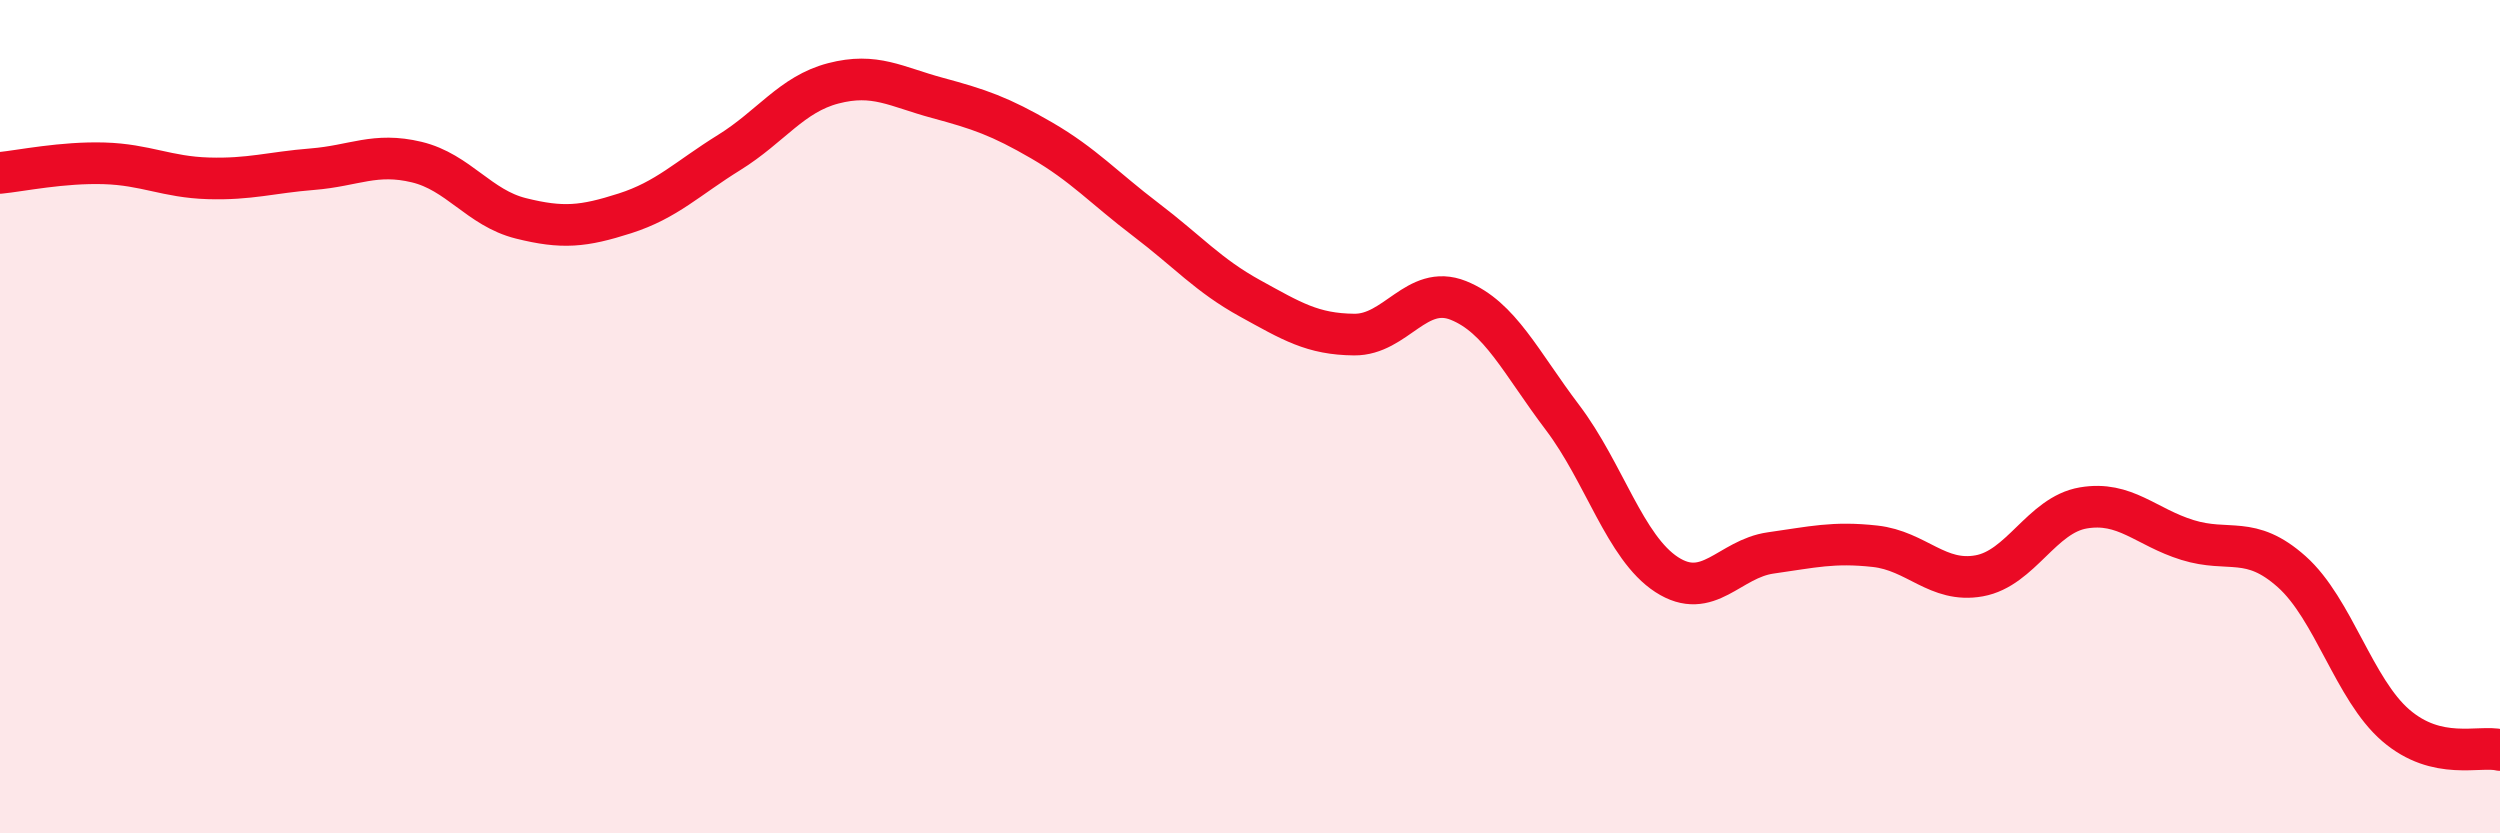
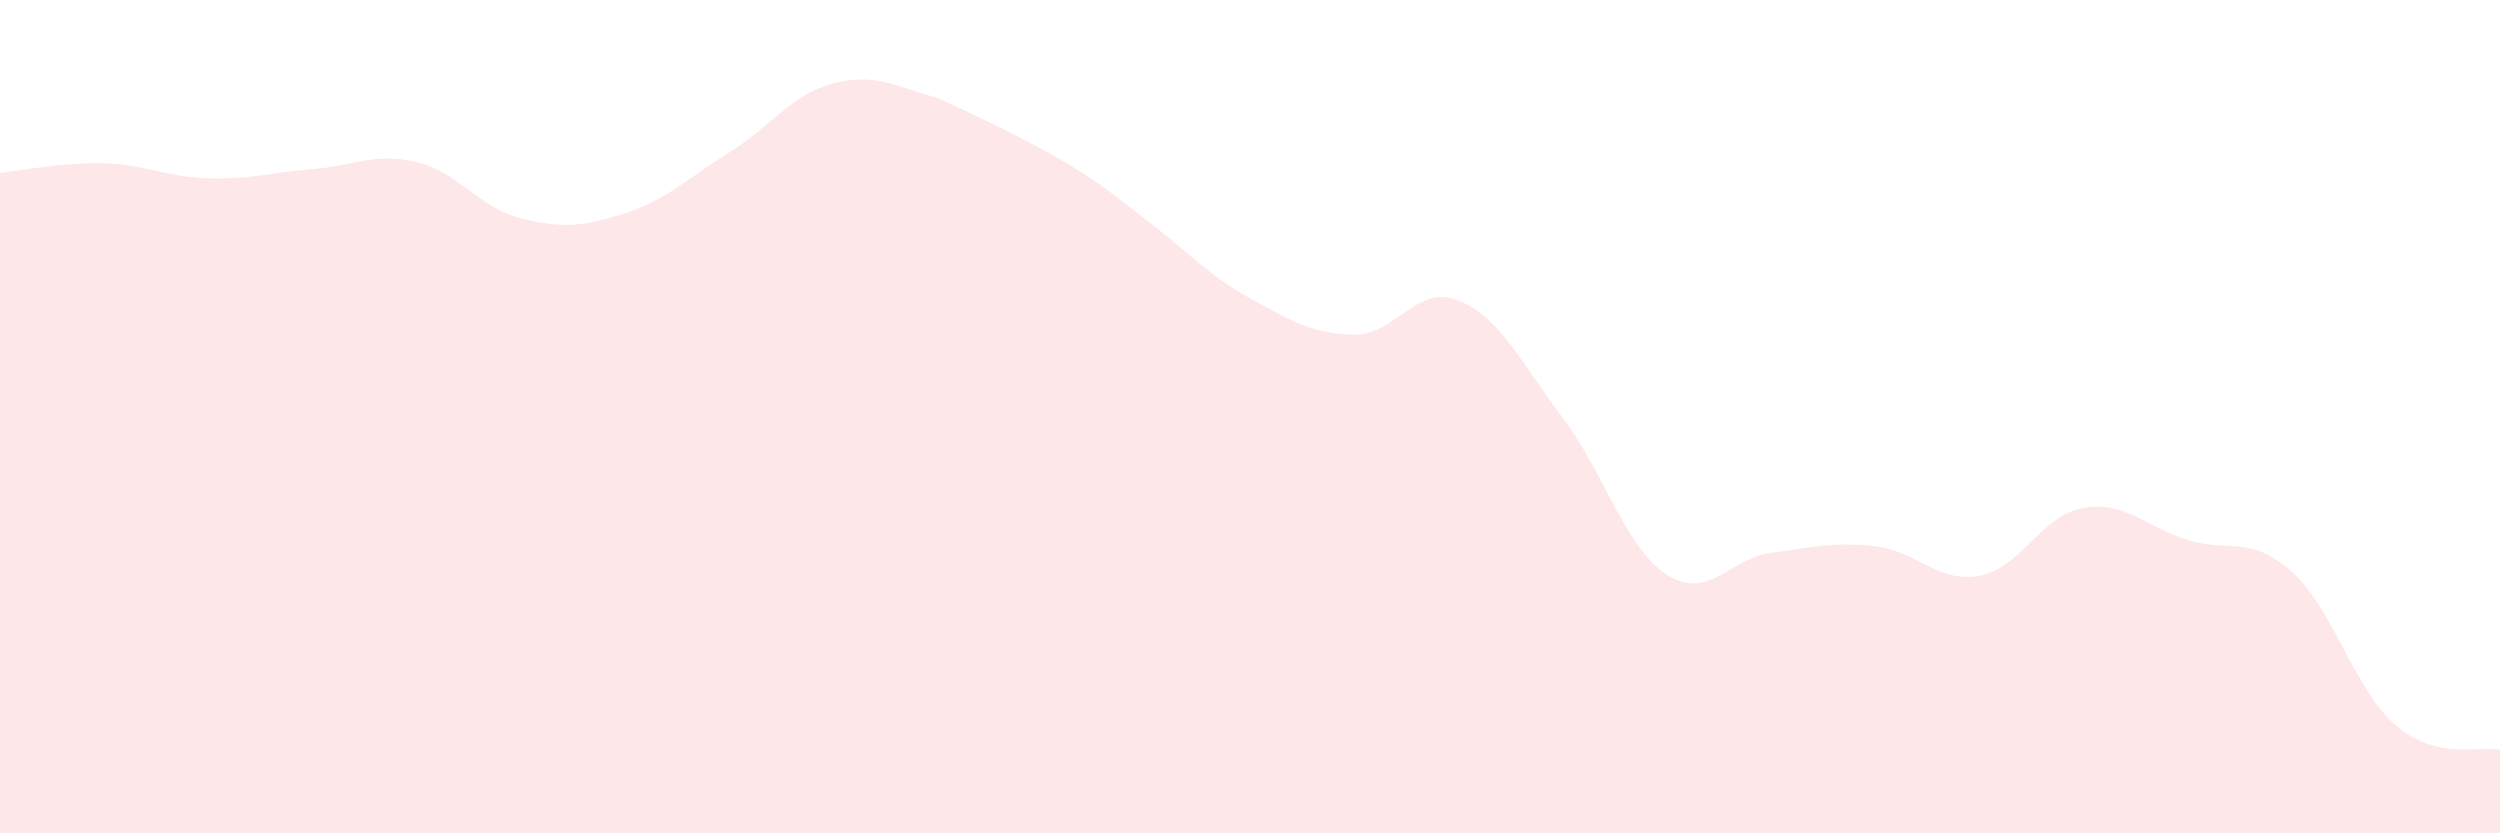
<svg xmlns="http://www.w3.org/2000/svg" width="60" height="20" viewBox="0 0 60 20">
-   <path d="M 0,4.15 C 0.5,4.1 1.5,3.89 2.5,3.92 C 3.5,3.95 4,4.25 5,4.28 C 6,4.31 6.5,4.14 7.5,4.06 C 8.5,3.98 9,3.65 10,3.89 C 11,4.13 11.5,4.99 12.5,5.24 C 13.5,5.49 14,5.44 15,5.12 C 16,4.8 16.5,4.28 17.5,3.66 C 18.5,3.04 19,2.26 20,2 C 21,1.74 21.5,2.08 22.5,2.35 C 23.5,2.62 24,2.79 25,3.37 C 26,3.95 26.5,4.51 27.5,5.27 C 28.5,6.03 29,6.61 30,7.16 C 31,7.71 31.5,8.02 32.5,8.03 C 33.5,8.04 34,6.81 35,7.21 C 36,7.61 36.5,8.7 37.5,10.02 C 38.5,11.34 39,13.14 40,13.79 C 41,14.44 41.5,13.41 42.5,13.27 C 43.5,13.13 44,13 45,13.11 C 46,13.22 46.5,14 47.5,13.82 C 48.5,13.64 49,12.36 50,12.19 C 51,12.02 51.5,12.65 52.5,12.96 C 53.5,13.27 54,12.83 55,13.72 C 56,14.61 56.5,16.55 57.5,17.41 C 58.5,18.27 59.5,17.88 60,18L60 20L0 20Z" fill="#EB0A25" opacity="0.1" stroke-linecap="round" stroke-linejoin="round" />
-   <path d="M 0,4.15 C 0.5,4.1 1.5,3.89 2.5,3.92 C 3.5,3.95 4,4.25 5,4.28 C 6,4.31 6.5,4.14 7.5,4.06 C 8.5,3.98 9,3.65 10,3.89 C 11,4.13 11.5,4.99 12.5,5.24 C 13.5,5.49 14,5.44 15,5.12 C 16,4.8 16.5,4.28 17.5,3.66 C 18.5,3.04 19,2.26 20,2 C 21,1.74 21.5,2.08 22.5,2.35 C 23.5,2.62 24,2.79 25,3.37 C 26,3.95 26.5,4.51 27.5,5.27 C 28.5,6.03 29,6.61 30,7.16 C 31,7.71 31.5,8.02 32.5,8.03 C 33.5,8.04 34,6.81 35,7.21 C 36,7.61 36.5,8.7 37.5,10.02 C 38.5,11.34 39,13.14 40,13.79 C 41,14.44 41.5,13.41 42.5,13.27 C 43.5,13.13 44,13 45,13.11 C 46,13.22 46.5,14 47.5,13.82 C 48.5,13.64 49,12.36 50,12.19 C 51,12.02 51.5,12.65 52.5,12.96 C 53.5,13.27 54,12.83 55,13.72 C 56,14.61 56.5,16.55 57.5,17.41 C 58.5,18.27 59.5,17.88 60,18" stroke="#EB0A25" stroke-width="1" fill="none" stroke-linecap="round" stroke-linejoin="round" />
+   <path d="M 0,4.15 C 0.5,4.1 1.5,3.89 2.5,3.92 C 3.5,3.95 4,4.25 5,4.28 C 6,4.31 6.5,4.14 7.5,4.06 C 8.5,3.98 9,3.65 10,3.89 C 11,4.13 11.5,4.99 12.5,5.24 C 13.5,5.49 14,5.44 15,5.12 C 16,4.8 16.5,4.28 17.5,3.66 C 18.5,3.04 19,2.26 20,2 C 21,1.74 21.5,2.08 22.5,2.35 C 26,3.95 26.5,4.51 27.5,5.27 C 28.5,6.03 29,6.61 30,7.16 C 31,7.71 31.5,8.02 32.5,8.03 C 33.5,8.04 34,6.81 35,7.21 C 36,7.61 36.5,8.7 37.5,10.02 C 38.5,11.34 39,13.14 40,13.79 C 41,14.44 41.5,13.41 42.5,13.27 C 43.5,13.13 44,13 45,13.11 C 46,13.22 46.5,14 47.5,13.82 C 48.5,13.64 49,12.36 50,12.19 C 51,12.02 51.5,12.65 52.5,12.96 C 53.5,13.27 54,12.83 55,13.72 C 56,14.61 56.5,16.55 57.5,17.41 C 58.5,18.27 59.5,17.88 60,18L60 20L0 20Z" fill="#EB0A25" opacity="0.1" stroke-linecap="round" stroke-linejoin="round" />
</svg>